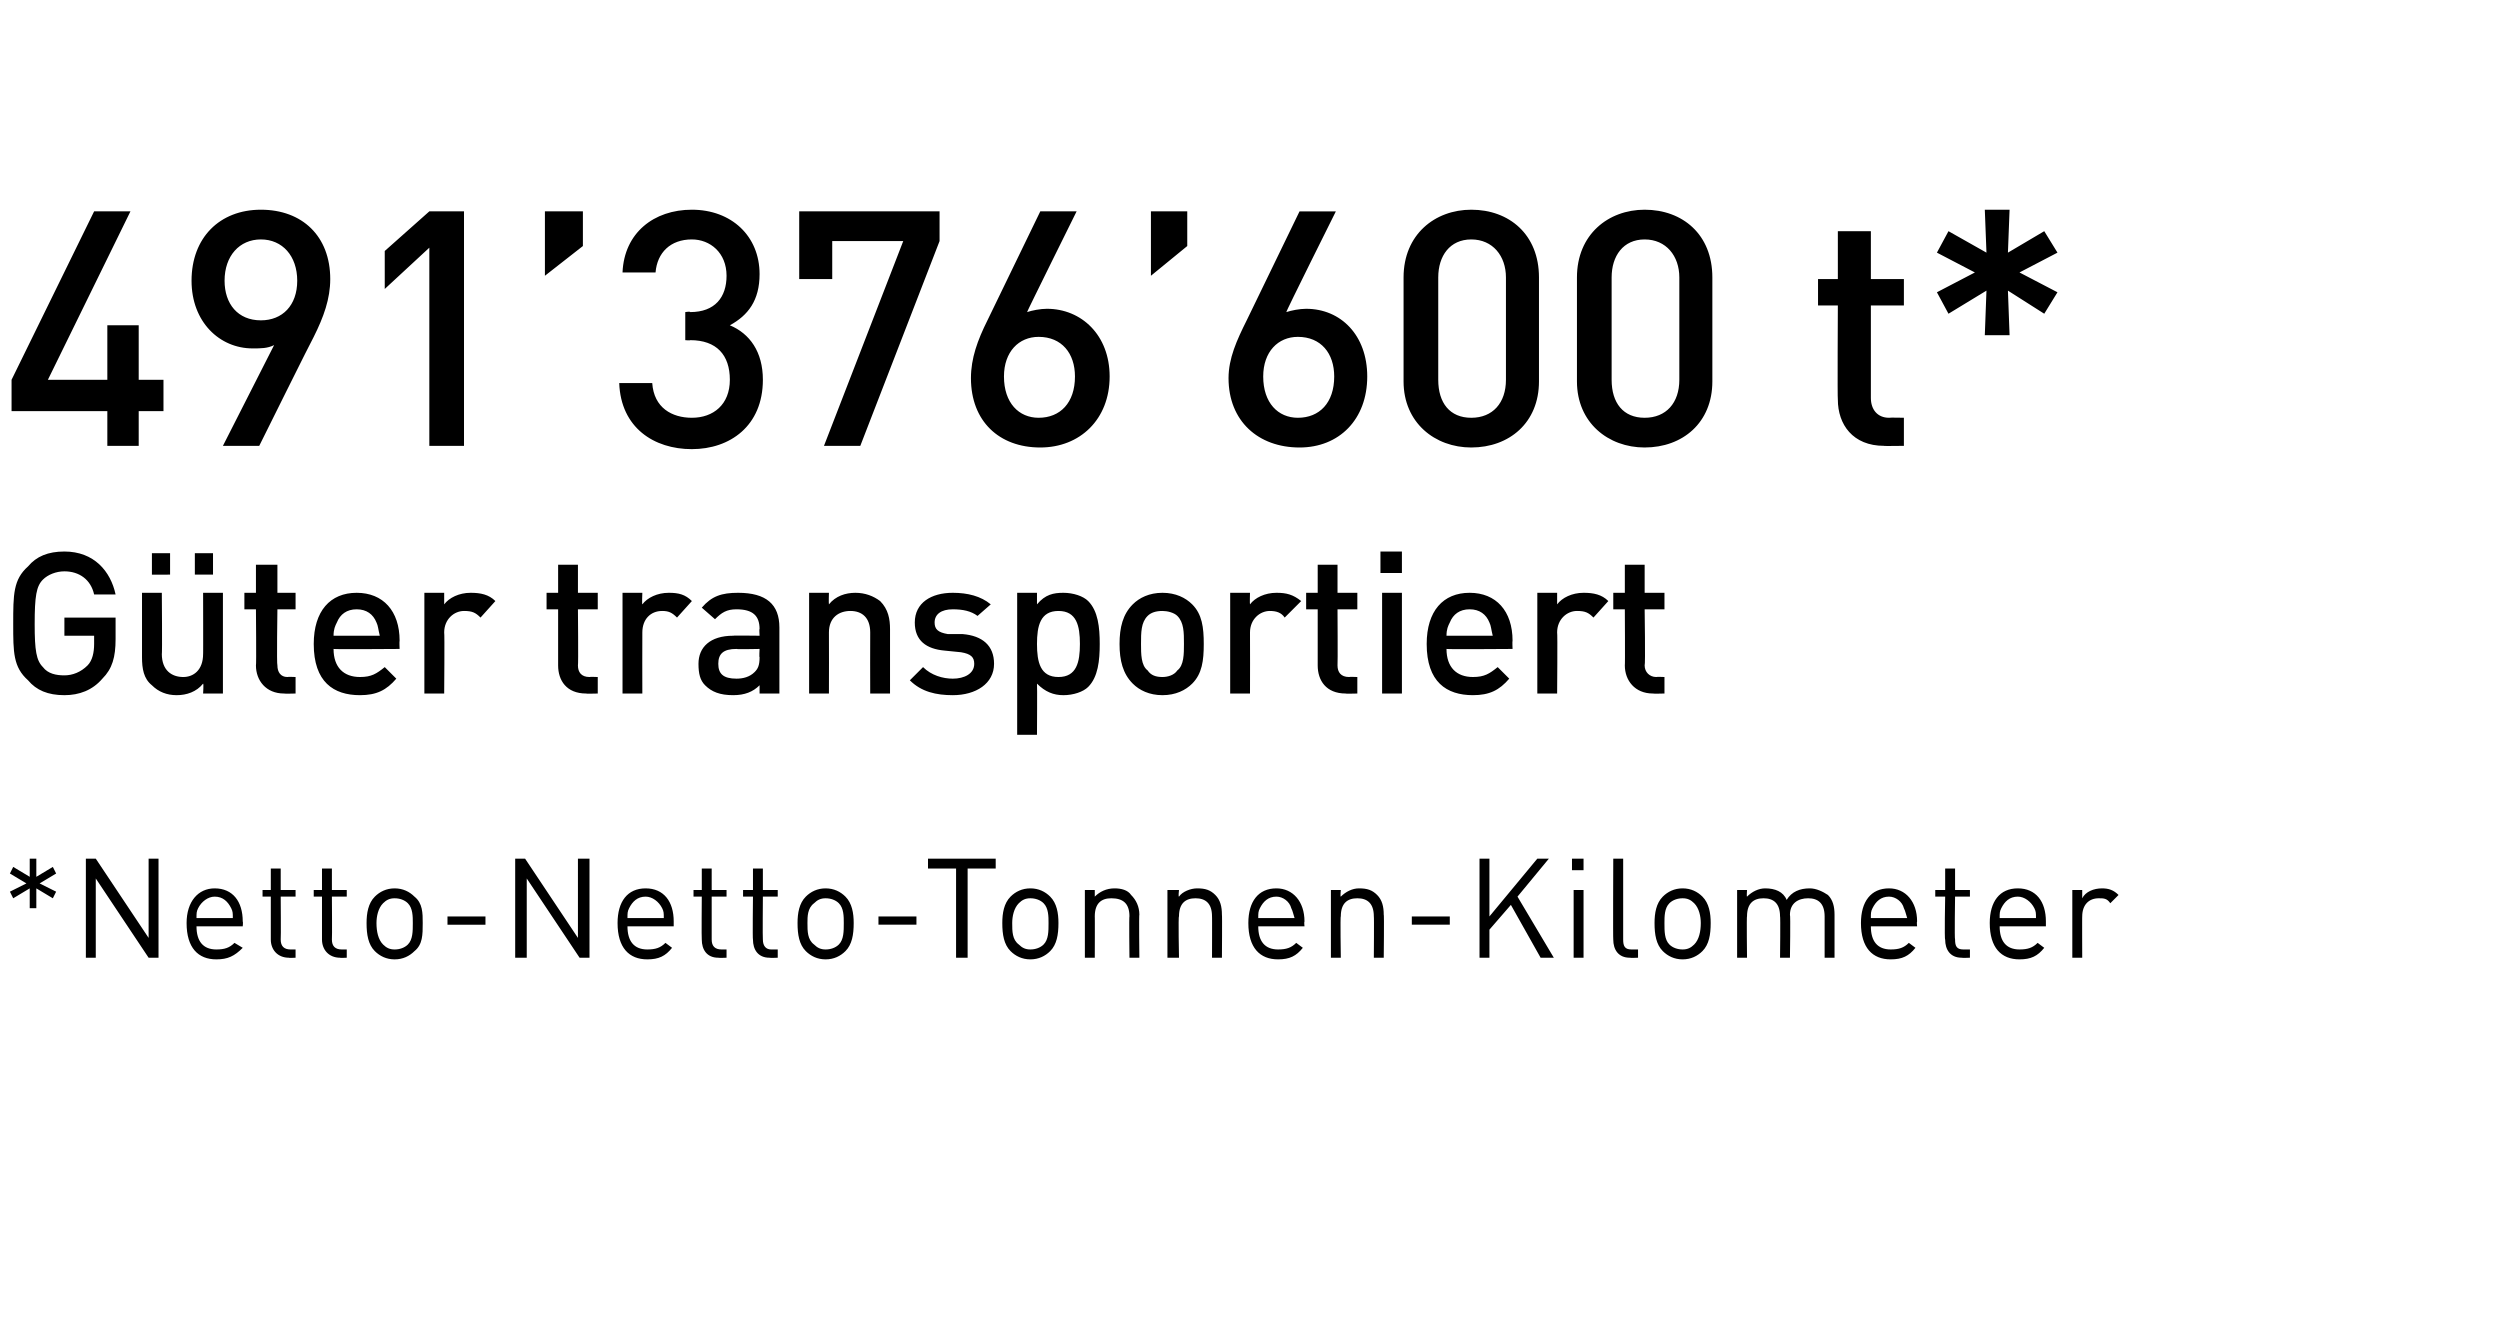
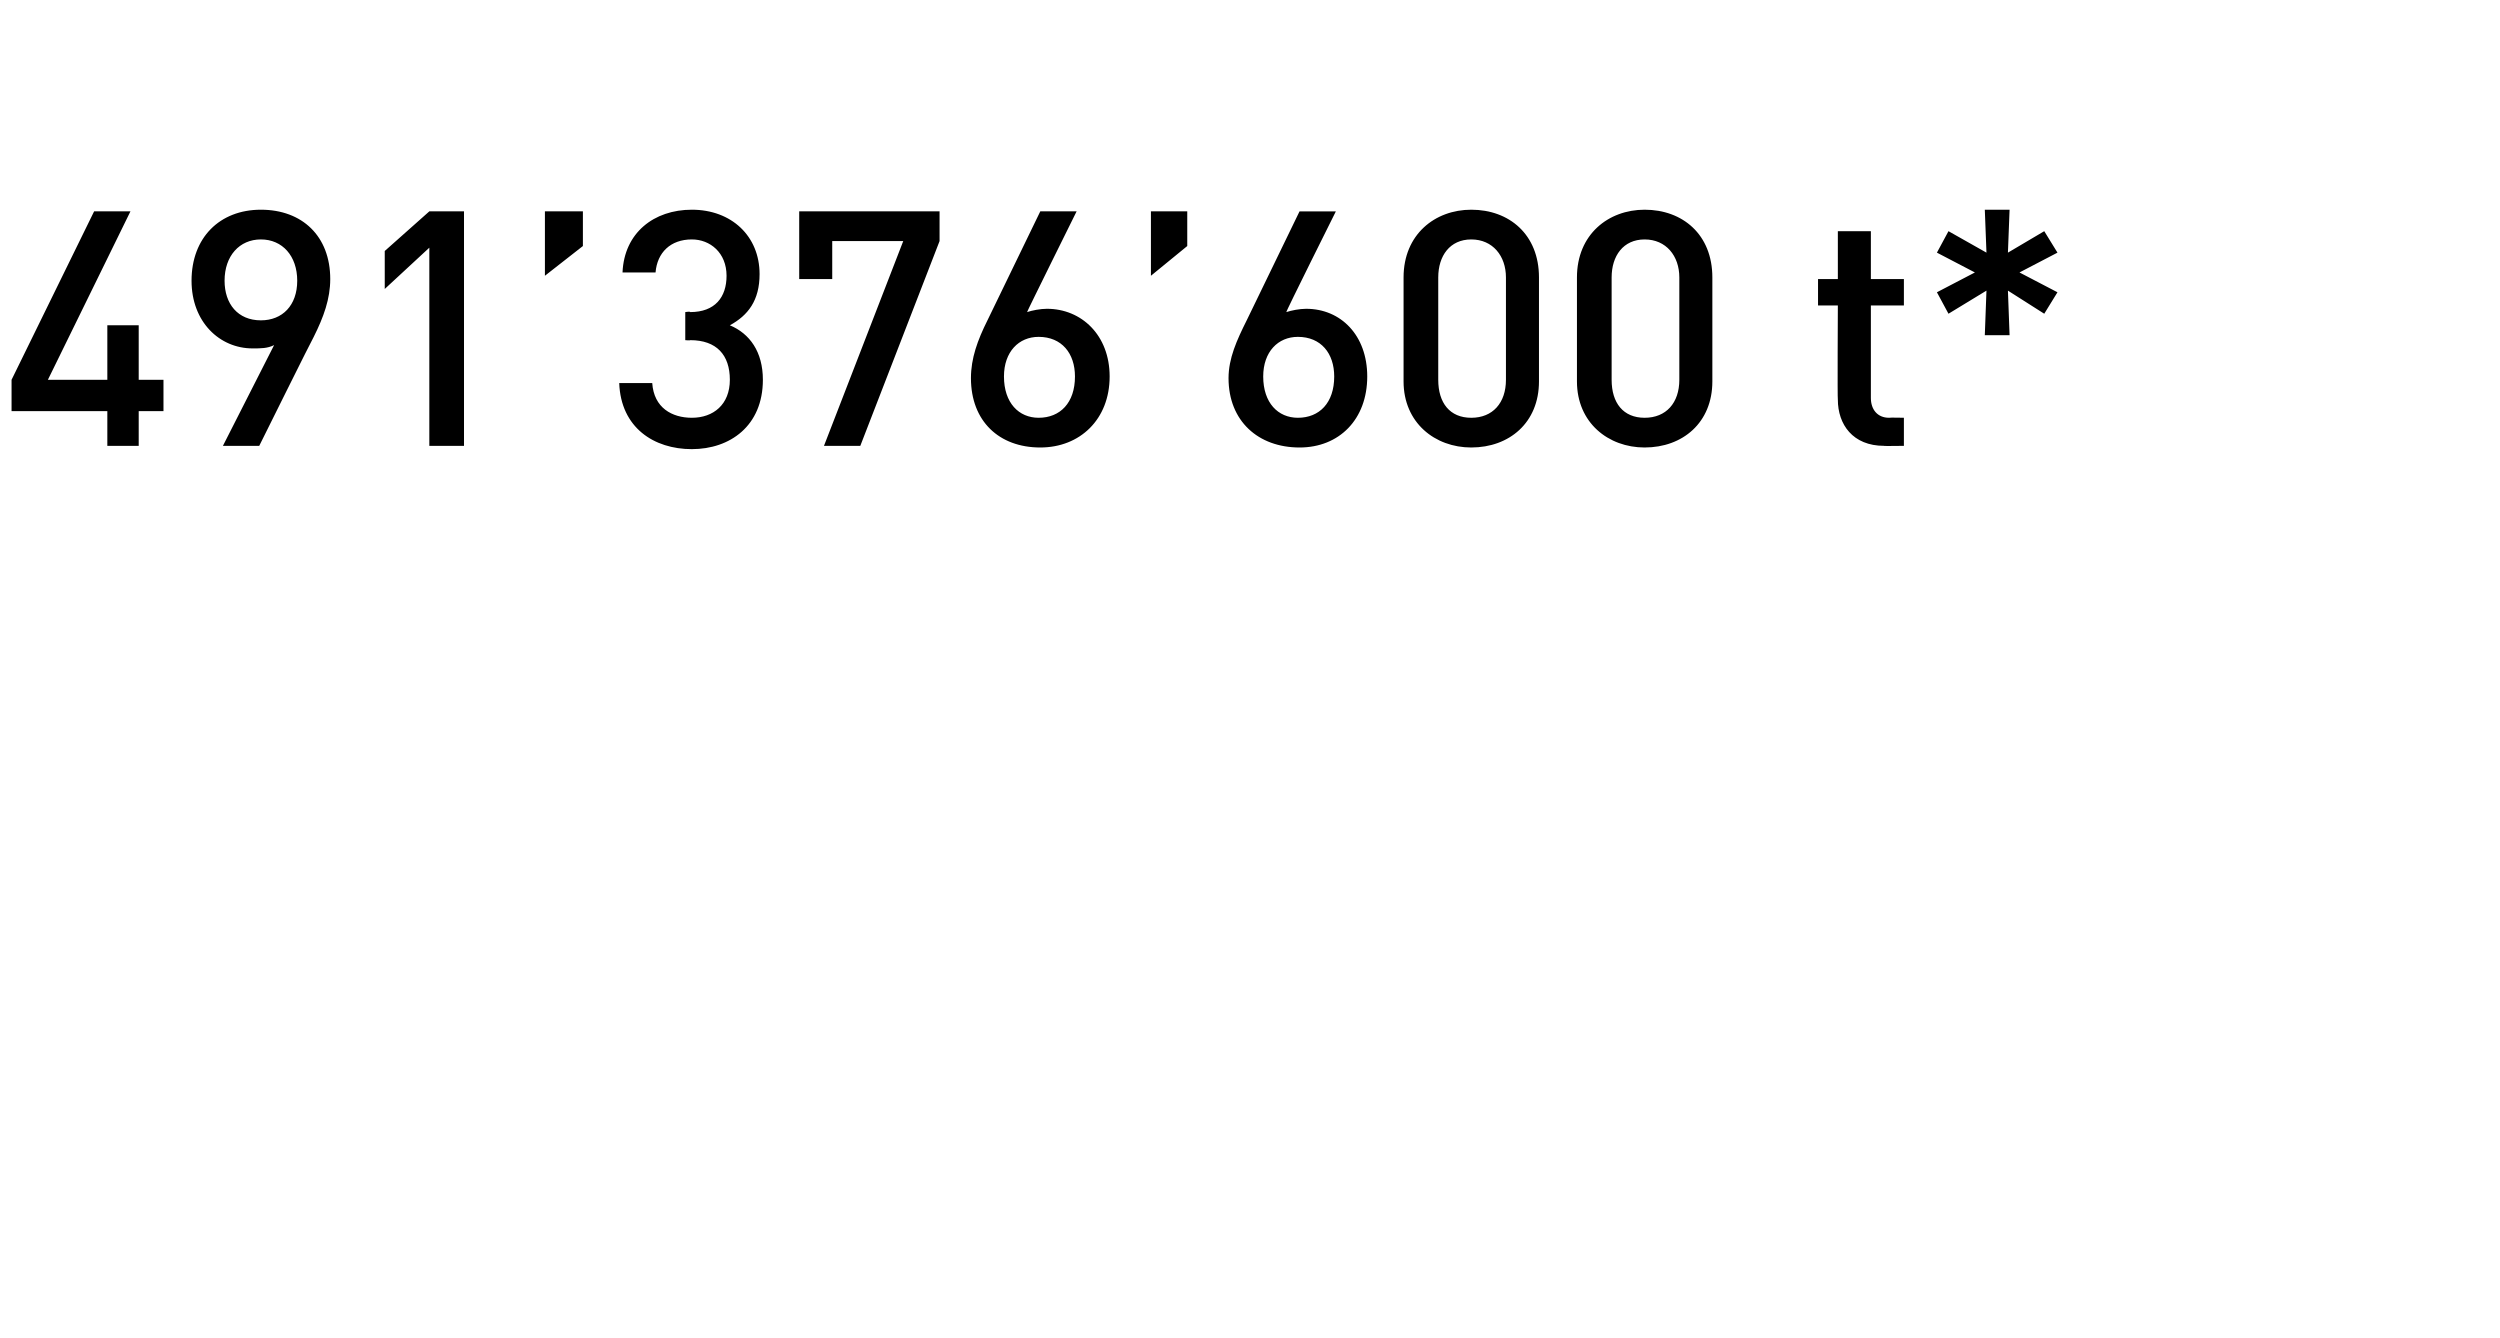
<svg xmlns="http://www.w3.org/2000/svg" version="1.1" width="151.4px" height="81px" viewBox="0 -10 151.4 81" style="top:-10px">
  <desc>491’376’600 t* G ter transportiert *Netto Netto Tonnen Kilometer</desc>
  <defs />
  <g id="Polygon199590">
-     <path d="m3.2 44.4l-1-.6v1.2h-.4v-1.2l-1 .6l-.2-.4l1-.5l-1-.6l.2-.4l1 .6V42h.4v1.1l1-.6l.2.4l-1 .6l1 .5l-.2.4zM9 48l-3.2-4.8v4.8h-.6v-6h.6L9 46.8V42h.6v6h-.6zm2.9-1.9c0 .9.4 1.4 1.2 1.4c.5 0 .8-.1 1.1-.4l.5.3c-.5.5-.9.7-1.6.7c-1.1 0-1.8-.7-1.8-2.2c0-1.3.7-2.1 1.7-2.1c1.1 0 1.7.8 1.7 2c.03.03 0 .3 0 .3h-2.8zM14 45c-.2-.4-.5-.7-1-.7c-.4 0-.8.3-1 .7c-.1.2-.1.3-.1.6h2.2c0-.3 0-.4-.1-.6zm3.5 3c-.7 0-1.1-.5-1.1-1.1v-2.6h-.5v-.4h.5v-1.3h.6v1.3h.9v.4h-.9s.02 2.59 0 2.6c0 .4.2.6.6.6h.3v.5s-.42.02-.4 0zm3.1 0c-.7 0-1.1-.5-1.1-1.1v-2.6h-.5v-.4h.5v-1.3h.6v1.3h.9v.4h-.9s.02 2.59 0 2.6c0 .4.2.6.6.6h.3v.5s-.43.02-.4 0zm4.5-.4c-.3.3-.7.5-1.2.5c-.5 0-.9-.2-1.2-.5c-.4-.4-.5-1-.5-1.7c0-.6.1-1.2.5-1.6c.3-.3.7-.5 1.2-.5c.5 0 .9.2 1.2.5c.5.4.5 1 .5 1.6c0 .7 0 1.3-.5 1.7zm-.4-2.9c-.2-.2-.5-.3-.8-.3c-.3 0-.5.1-.7.3c-.3.3-.4.8-.4 1.2c0 .5.1 1 .4 1.3c.2.2.4.3.7.3c.3 0 .6-.1.8-.3c.3-.3.3-.8.3-1.3c0-.4 0-.9-.3-1.2zm2.4 1.3v-.5h2.3v.5h-2.3zm8 2l-3.2-4.8v4.8h-.7v-6h.6l3.2 4.8V42h.7v6h-.6zm2.9-1.9c0 .9.4 1.4 1.2 1.4c.5 0 .8-.1 1.1-.4l.4.3c-.4.5-.8.7-1.5.7c-1.1 0-1.8-.7-1.8-2.2c0-1.3.6-2.1 1.7-2.1c1.1 0 1.7.8 1.7 2v.3H38zm2.1-1.1c-.2-.4-.6-.7-1-.7c-.5 0-.8.3-1 .7c-.1.2-.1.3-.1.6h2.2c0-.3 0-.4-.1-.6zm3.4 3c-.7 0-1-.5-1-1.1c-.02.01 0-2.6 0-2.6h-.5v-.4h.5v-1.3h.6v1.3h.9v.4h-.9v2.6c0 .4.2.6.6.6h.3v.5s-.46.02-.5 0zm3.1 0c-.7 0-1-.5-1-1.1c-.03.01 0-2.6 0-2.6h-.6v-.4h.6v-1.3h.6v1.3h.9v.4h-.9s-.02 2.59 0 2.6c0 .4.2.6.5.6h.4v.5s-.46.02-.5 0zm4.6-.4c-.3.3-.7.5-1.2.5c-.5 0-.9-.2-1.2-.5c-.4-.4-.5-1-.5-1.7c0-.6.1-1.2.5-1.6c.3-.3.7-.5 1.2-.5c.5 0 .9.2 1.2.5c.4.4.5 1 .5 1.6c0 .7-.1 1.3-.5 1.7zm-.4-2.9c-.2-.2-.5-.3-.8-.3c-.3 0-.5.1-.7.3c-.4.3-.4.8-.4 1.2c0 .5 0 1 .4 1.3c.2.2.4.3.7.3c.3 0 .6-.1.8-.3c.3-.3.3-.8.3-1.3c0-.4 0-.9-.3-1.2zm2.4 1.3v-.5h2.3v.5h-2.3zm5.4-3.4v5.4h-.7v-5.4h-1.7v-.6h4.1v.6h-1.7zm5 5c-.3.3-.7.5-1.2.5c-.5 0-.9-.2-1.2-.5c-.4-.4-.5-1-.5-1.7c0-.6.1-1.2.5-1.6c.3-.3.7-.5 1.2-.5c.5 0 .9.2 1.2.5c.4.4.5 1 .5 1.6c0 .7-.1 1.3-.5 1.7zm-.4-2.9c-.2-.2-.5-.3-.8-.3c-.3 0-.5.1-.7.3c-.3.3-.4.8-.4 1.2c0 .5 0 1 .4 1.3c.2.2.4.3.7.3c.3 0 .6-.1.8-.3c.3-.3.3-.8.3-1.3c0-.4 0-.9-.3-1.2zm5.2 3.3s-.03-2.54 0-2.5c0-.8-.4-1.1-1.1-1.1c-.6 0-1 .3-1 1.1c.01-.04 0 2.5 0 2.5h-.6v-4.1h.6v.4c.3-.3.7-.5 1.2-.5c.4 0 .8.1 1 .4c.3.3.5.7.5 1.2c-.03-.04 0 2.6 0 2.6h-.6zm5 0s.01-2.54 0-2.5c0-.8-.4-1.1-1-1.1c-.6 0-1 .3-1 1.1c-.05-.04 0 2.5 0 2.5h-.7v-4.1h.7s-.05.42 0 .4c.2-.3.7-.5 1.1-.5c.5 0 .8.1 1.1.4c.3.3.4.7.4 1.2c.02-.04 0 2.6 0 2.6h-.6zm2.8-1.9c0 .9.4 1.4 1.2 1.4c.5 0 .8-.1 1.1-.4l.4.3c-.4.5-.8.7-1.5.7c-1.1 0-1.8-.7-1.8-2.2c0-1.3.6-2.1 1.7-2.1c1 0 1.7.8 1.7 2c-.03.03 0 .3 0 .3h-2.8zm2-1.1c-.1-.4-.5-.7-.9-.7c-.5 0-.8.3-1 .7c-.1.2-.1.3-.1.6h2.2c-.1-.3-.1-.4-.2-.6zm5 3s.02-2.54 0-2.5c0-.8-.4-1.1-1-1.1c-.6 0-1 .3-1 1.1c-.04-.04 0 2.5 0 2.5h-.6v-4.1h.6s-.04.42 0 .4c.3-.3.7-.5 1.1-.5c.5 0 .8.1 1.1.4c.3.3.4.7.4 1.2c.03-.04 0 2.6 0 2.6h-.6zm2.3-2v-.5h2.3v.5h-2.3zm7.8 2l-1.8-3.2l-1.3 1.5v1.7h-.6v-6h.6v3.5l2.9-3.5h.7l-1.9 2.3l2.2 3.7h-.8zm2 0v-4.1h.6v4.1h-.6zm-.1-5.3v-.7h.7v.7h-.7zm3.5 5.3c-.7 0-1-.5-1-1.1c-.02.02 0-4.9 0-4.9h.6v4.9c0 .4.1.6.5.6h.4v.5s-.46.02-.5 0zm4.4-.4c-.3.3-.7.5-1.2.5c-.5 0-.9-.2-1.2-.5c-.4-.4-.5-1-.5-1.7c0-.6.1-1.2.5-1.6c.3-.3.7-.5 1.2-.5c.5 0 .9.2 1.2.5c.4.4.5 1 .5 1.6c0 .7-.1 1.3-.5 1.7zm-.5-2.9c-.2-.2-.4-.3-.7-.3c-.3 0-.6.1-.8.3c-.3.3-.3.8-.3 1.2c0 .5 0 1 .3 1.3c.2.2.5.3.8.3c.3 0 .5-.1.7-.3c.3-.3.4-.8.4-1.3c0-.4-.1-.9-.4-1.2zm7.9 3.3v-2.5c0-.8-.4-1.1-1-1.1c-.6 0-1.1.3-1.1 1c.04-.01 0 2.6 0 2.6h-.6s.03-2.54 0-2.5c0-.8-.4-1.1-1-1.1c-.6 0-1 .3-1 1.1c-.03-.04 0 2.5 0 2.5h-.6v-4.1h.6s-.03.42 0 .4c.3-.3.7-.5 1.1-.5c.6 0 1.1.2 1.3.7c.3-.5.8-.7 1.4-.7c.4 0 .8.2 1.1.4c.3.3.4.7.4 1.2v2.6h-.6zm2.8-1.9c0 .9.4 1.4 1.2 1.4c.5 0 .8-.1 1.1-.4l.4.3c-.4.5-.8.7-1.5.7c-1.1 0-1.8-.7-1.8-2.2c0-1.3.6-2.1 1.7-2.1c1 0 1.7.8 1.7 2c-.03.03 0 .3 0 .3h-2.8zm2-1.1c-.1-.4-.5-.7-.9-.7c-.5 0-.8.3-1 .7c-.1.2-.1.3-.1.6h2.2c-.1-.3-.1-.4-.2-.6zm3.5 3c-.7 0-1-.5-1-1.1c-.05.01 0-2.6 0-2.6h-.6v-.4h.6v-1.3h.6v1.3h.9v.4h-.9s-.04 2.59 0 2.6c0 .4.1.6.5.6h.4v.5s-.48.02-.5 0zm2.3-1.9c0 .9.4 1.4 1.2 1.4c.5 0 .8-.1 1.1-.4l.4.3c-.4.5-.8.7-1.5.7c-1.1 0-1.8-.7-1.8-2.2c0-1.3.6-2.1 1.7-2.1c1.1 0 1.7.8 1.7 2v.3h-2.8zm2.1-1.1c-.2-.4-.6-.7-1-.7c-.5 0-.8.3-1 .7c-.1.2-.1.3-.1.6h2.2c0-.3 0-.4-.1-.6zm4.6-.3c-.2-.3-.4-.3-.7-.3c-.6 0-1 .4-1 1.1c-.01-.03 0 2.5 0 2.5h-.6v-4.1h.6v.5c.2-.4.7-.6 1.2-.6c.4 0 .7.1 1 .4l-.5.5z" stroke="none" fill="#000" />
-   </g>
+     </g>
  <g id="Polygon199589">
-     <path d="m6.2 31.1c-.6.7-1.4 1-2.3 1c-1 0-1.7-.3-2.2-.9c-.9-.8-.9-1.7-.9-3.4c0-1.8 0-2.7.9-3.5c.5-.6 1.2-.9 2.2-.9c1.8 0 2.8 1.2 3.1 2.6H5.7c-.2-.9-.9-1.4-1.8-1.4c-.5 0-1 .2-1.3.5c-.4.4-.5 1-.5 2.7c0 1.6.1 2.2.5 2.6c.3.4.8.5 1.3.5c.5 0 1-.2 1.4-.6c.3-.3.4-.8.4-1.3v-.5H3.9v-1.1h3.1v1.3c0 1.1-.2 1.8-.8 2.4zm6.1.9s.04-.59 0-.6c-.4.5-1 .7-1.6.7c-.6 0-1.1-.2-1.5-.6c-.5-.4-.6-1-.6-1.7v-3.9h1.2s.03 3.75 0 3.7c0 1 .6 1.4 1.3 1.4c.6 0 1.2-.4 1.2-1.4c.01.05 0-3.7 0-3.7h1.2v6.1h-1.2zm-.5-7.2v-1.3h1.1v1.3h-1.1zm-2.6 0v-1.3h1.1v1.3H9.2zm8 7.2c-1.1 0-1.7-.8-1.7-1.7c.03.03 0-3.4 0-3.4h-.7v-1h.7v-1.7h1.3v1.7h1.1v1h-1.1s-.05 3.37 0 3.4c0 .4.2.7.6.7c.02-.02.5 0 .5 0v1s-.7.02-.7 0zm3-2.7c0 1.1.6 1.7 1.6 1.7c.7 0 1-.2 1.5-.6l.7.7c-.6.7-1.2 1-2.2 1c-1.6 0-2.8-.8-2.8-3.1c0-2 1-3.1 2.6-3.1c1.6 0 2.6 1.1 2.6 2.9c-.02.02 0 .5 0 .5c0 0-3.97.03-4 0zm2.6-1.6c-.2-.5-.6-.8-1.2-.8c-.6 0-1 .3-1.2.8c-.1.2-.2.4-.2.8h2.8c-.1-.4-.1-.6-.2-.8zm6.3-.3c-.3-.3-.5-.4-1-.4c-.6 0-1.2.5-1.2 1.3c.03.03 0 3.7 0 3.7h-1.2v-6.1h1.2v.7c.3-.4.9-.7 1.6-.7c.6 0 1.1.1 1.5.5l-.9 1zm6.4 4.6c-1.2 0-1.7-.8-1.7-1.7v-3.4h-.7v-1h.7v-1.7h1.2v1.7h1.2v1H35s.03 3.37 0 3.4c0 .4.2.7.7.7c0-.02.5 0 .5 0v1s-.73.02-.7 0zm5.5-4.6c-.3-.3-.5-.4-.9-.4c-.7 0-1.2.5-1.2 1.3c-.01.03 0 3.7 0 3.7h-1.2v-6.1h1.2s-.03.7 0 .7c.3-.4.9-.7 1.6-.7c.6 0 1 .1 1.4.5l-.9 1zm5 4.6v-.5c-.4.4-.9.6-1.6.6c-.8 0-1.3-.2-1.7-.6c-.3-.3-.4-.7-.4-1.3c0-1 .7-1.7 2.1-1.7c-.02-.02 1.6 0 1.6 0c0 0-.03-.45 0-.4c0-.8-.4-1.2-1.4-1.2c-.6 0-.9.2-1.3.6l-.8-.7c.6-.7 1.2-.9 2.2-.9c1.7 0 2.5.7 2.5 2.1v4H46zm0-2.7s-1.43.03-1.4 0c-.8 0-1.1.3-1.1.9c0 .6.3.9 1.1.9c.4 0 .8-.1 1.1-.4c.2-.2.3-.4.3-.9c-.03.03 0-.5 0-.5zm6.7 2.7s-.01-3.69 0-3.7c0-.9-.5-1.3-1.2-1.3c-.7 0-1.3.4-1.3 1.3c.01.01 0 3.7 0 3.7H49v-6.1h1.2s-.02.65 0 .7c.4-.5 1-.7 1.6-.7c.6 0 1.1.2 1.5.5c.5.5.6 1.1.6 1.7v3.9h-1.2zm5 .1c-1 0-1.9-.2-2.6-.9l.8-.8c.5.5 1.2.7 1.8.7c.7 0 1.3-.3 1.3-.9c0-.4-.2-.6-.8-.7l-1-.1c-1.1-.1-1.8-.6-1.8-1.7c0-1.2 1-1.8 2.3-1.8c.9 0 1.7.2 2.3.7l-.8.7c-.4-.3-.9-.4-1.5-.4c-.7 0-1.1.3-1.1.8c0 .4.2.6.8.7h.9c1.2.1 1.9.7 1.9 1.8c0 1.2-1.1 1.9-2.5 1.9zm8.9-3.1c0 1-.1 2-.7 2.6c-.3.3-.9.5-1.5.5c-.6 0-1.1-.2-1.6-.7c.02 0 0 3.1 0 3.1h-1.2v-8.6h1.2v.7c.5-.6 1-.7 1.6-.7c.6 0 1.2.2 1.5.5c.6.6.7 1.6.7 2.6zm-1.2 0c0-1.1-.2-2-1.3-2c-1.1 0-1.3.9-1.3 2c0 1.1.2 2 1.3 2c1.1 0 1.3-.9 1.3-2zm6.8 2.4c-.4.4-1 .7-1.8.7c-.8 0-1.4-.3-1.8-.7c-.6-.6-.8-1.4-.8-2.4c0-1 .2-1.8.8-2.4c.4-.4 1-.7 1.8-.7c.8 0 1.4.3 1.8.7c.6.6.7 1.4.7 2.4c0 1-.1 1.8-.7 2.4zm-.9-4.1c-.2-.2-.6-.3-.9-.3c-.4 0-.7.1-.9.3c-.4.4-.4 1-.4 1.7c0 .6 0 1.3.4 1.6c.2.3.5.4.9.4c.3 0 .7-.1.9-.4c.4-.3.4-1 .4-1.6c0-.7 0-1.3-.4-1.7zm6.5.1c-.2-.3-.5-.4-.9-.4c-.6 0-1.2.5-1.2 1.3c.01.03 0 3.7 0 3.7h-1.2v-6.1h1.2s-.02.7 0 .7c.3-.4.9-.7 1.6-.7c.6 0 1 .1 1.5.5l-1 1zm3.7 4.6c-1.2 0-1.7-.8-1.7-1.7v-3.4h-.7v-1h.7v-1.7h1.2v1.7h1.2v1H81s.02 3.37 0 3.4c0 .4.2.7.7.7c-.01-.02.5 0 .5 0v1s-.73.02-.7 0zm2.2 0v-6.1h1.2v6.1h-1.2zm-.1-7.3v-1.3h1.3v1.3h-1.3zm4 4.6c0 1.1.6 1.7 1.6 1.7c.7 0 1-.2 1.5-.6l.7.7c-.6.7-1.2 1-2.2 1c-1.6 0-2.8-.8-2.8-3.1c0-2 1-3.1 2.6-3.1c1.6 0 2.6 1.1 2.6 2.9c-.02.02 0 .5 0 .5c0 0-3.97.03-4 0zm2.6-1.6c-.2-.5-.6-.8-1.2-.8c-.6 0-1 .3-1.2.8c-.1.2-.2.4-.2.8h2.8c-.1-.4-.1-.6-.2-.8zm6.3-.3c-.3-.3-.5-.4-1-.4c-.6 0-1.2.5-1.2 1.3c.03.03 0 3.7 0 3.7h-1.2v-6.1h1.2v.7c.3-.4.9-.7 1.6-.7c.6 0 1.1.1 1.5.5l-.9 1zm3.6 4.6c-1.1 0-1.7-.8-1.7-1.7c.02.03 0-3.4 0-3.4h-.7v-1h.7v-1.7h1.2v1.7h1.2v1h-1.2s.05 3.37 0 3.4c0 .4.3.7.7.7c.02-.02.5 0 .5 0v1s-.71.02-.7 0z" stroke="none" fill="#000" />
-   </g>
+     </g>
  <g id="Polygon199588">
    <path d="m8.4 14.9v2.1H6.5v-2.1H.7V13l5-10.2h2.2L2.9 13h3.6V9.7h1.9v3.3h1.5v1.9H8.4zM19 10.4c-.04.03-3.3 6.6-3.3 6.6h-2.2l3.1-6.1c-.4.2-.8.2-1.3.2c-2 0-3.7-1.6-3.7-4.1c0-2.6 1.7-4.3 4.2-4.3c2.5 0 4.2 1.6 4.2 4.2c0 1.2-.4 2.3-1 3.5zm-3.2-5.9c-1.3 0-2.2 1-2.2 2.5c0 1.4.8 2.4 2.2 2.4c1.3 0 2.2-.9 2.2-2.4c0-1.5-.9-2.5-2.2-2.5zM26 17v-12l-2.7 2.5V5.2L26 2.8h2.1V17H26zm7-10.3V2.8h2.3v2.1L33 6.7zm8.9 10.5c-2.3 0-4.3-1.3-4.4-4h2c.1 1.5 1.2 2.1 2.4 2.1c1.3 0 2.3-.8 2.3-2.3c0-1.5-.8-2.4-2.4-2.4c-.01.03-.3 0-.3 0V8.9s.29-.05.3 0c1.5 0 2.2-.9 2.2-2.2c0-1.4-1-2.2-2.1-2.2c-1.3 0-2.1.8-2.2 2h-2c.1-2.4 1.9-3.8 4.2-3.8c2.4 0 4.1 1.6 4.1 3.9c0 1.6-.7 2.5-1.8 3.1c1.2.5 2 1.6 2 3.3c0 2.8-2 4.2-4.3 4.2zm10.2-.2h-2.2l4.8-12.4h-4.3v2.3h-2V2.8h8.5v1.8L52.1 17zm10.9.1c-2.5 0-4.2-1.6-4.2-4.2c0-1.2.4-2.3 1-3.5L63 2.8h2.2s-3.03 6.11-3 6.1c.3-.1.8-.2 1.2-.2c2.1 0 3.8 1.6 3.8 4.1c0 2.6-1.8 4.3-4.2 4.3zm-.1-6.7c-1.2 0-2.1.9-2.1 2.4c0 1.6.9 2.5 2.1 2.5c1.3 0 2.2-.9 2.2-2.5c0-1.4-.8-2.4-2.2-2.4zm6.8-3.7V2.8h2.2v2.1l-2.2 1.8zm9 10.4c-2.5 0-4.3-1.6-4.3-4.2c0-1.2.5-2.3 1.1-3.5l3.2-6.6h2.2s-3.05 6.11-3 6.1c.3-.1.8-.2 1.2-.2c2.1 0 3.7 1.6 3.7 4.1c0 2.6-1.7 4.3-4.1 4.3zm-.1-6.7c-1.2 0-2.1.9-2.1 2.4c0 1.6.9 2.5 2.1 2.5c1.3 0 2.2-.9 2.2-2.5c0-1.4-.8-2.4-2.2-2.4zm10.5 6.7c-2.2 0-4.1-1.5-4.1-4V6.8c0-2.6 1.9-4.1 4.1-4.1c2.3 0 4.1 1.5 4.1 4.1v6.3c0 2.5-1.8 4-4.1 4zm2.1-10.3c0-1.3-.8-2.3-2.1-2.3c-1.3 0-2 1-2 2.3v6.2c0 1.4.7 2.3 2 2.3c1.3 0 2.1-.9 2.1-2.3V6.8zm8.4 10.3c-2.2 0-4.1-1.5-4.1-4V6.8c0-2.6 1.9-4.1 4.1-4.1c2.3 0 4.1 1.5 4.1 4.1v6.3c0 2.5-1.8 4-4.1 4zm2.1-10.3c0-1.3-.8-2.3-2.1-2.3c-1.3 0-2 1-2 2.3v6.2c0 1.4.7 2.3 2 2.3c1.3 0 2.1-.9 2.1-2.3V6.8zM114.1 17c-1.9 0-2.8-1.3-2.8-2.8c-.03.01 0-5.7 0-5.7h-1.2V6.9h1.2V4h2v2.9h2v1.6h-2v5.6c0 .7.4 1.2 1.1 1.2c.03-.02.9 0 .9 0v1.7s-1.25.02-1.2 0zm9.7-8l-2.2-1.4l.1 2.7h-1.5l.1-2.7L118 9l-.7-1.3l2.3-1.2l-2.3-1.2l.7-1.3l2.3 1.3l-.1-2.6h1.5l-.1 2.6l2.2-1.3l.8 1.3l-2.3 1.2l2.3 1.2l-.8 1.3z" stroke="none" fill="#000" />
  </g>
</svg>